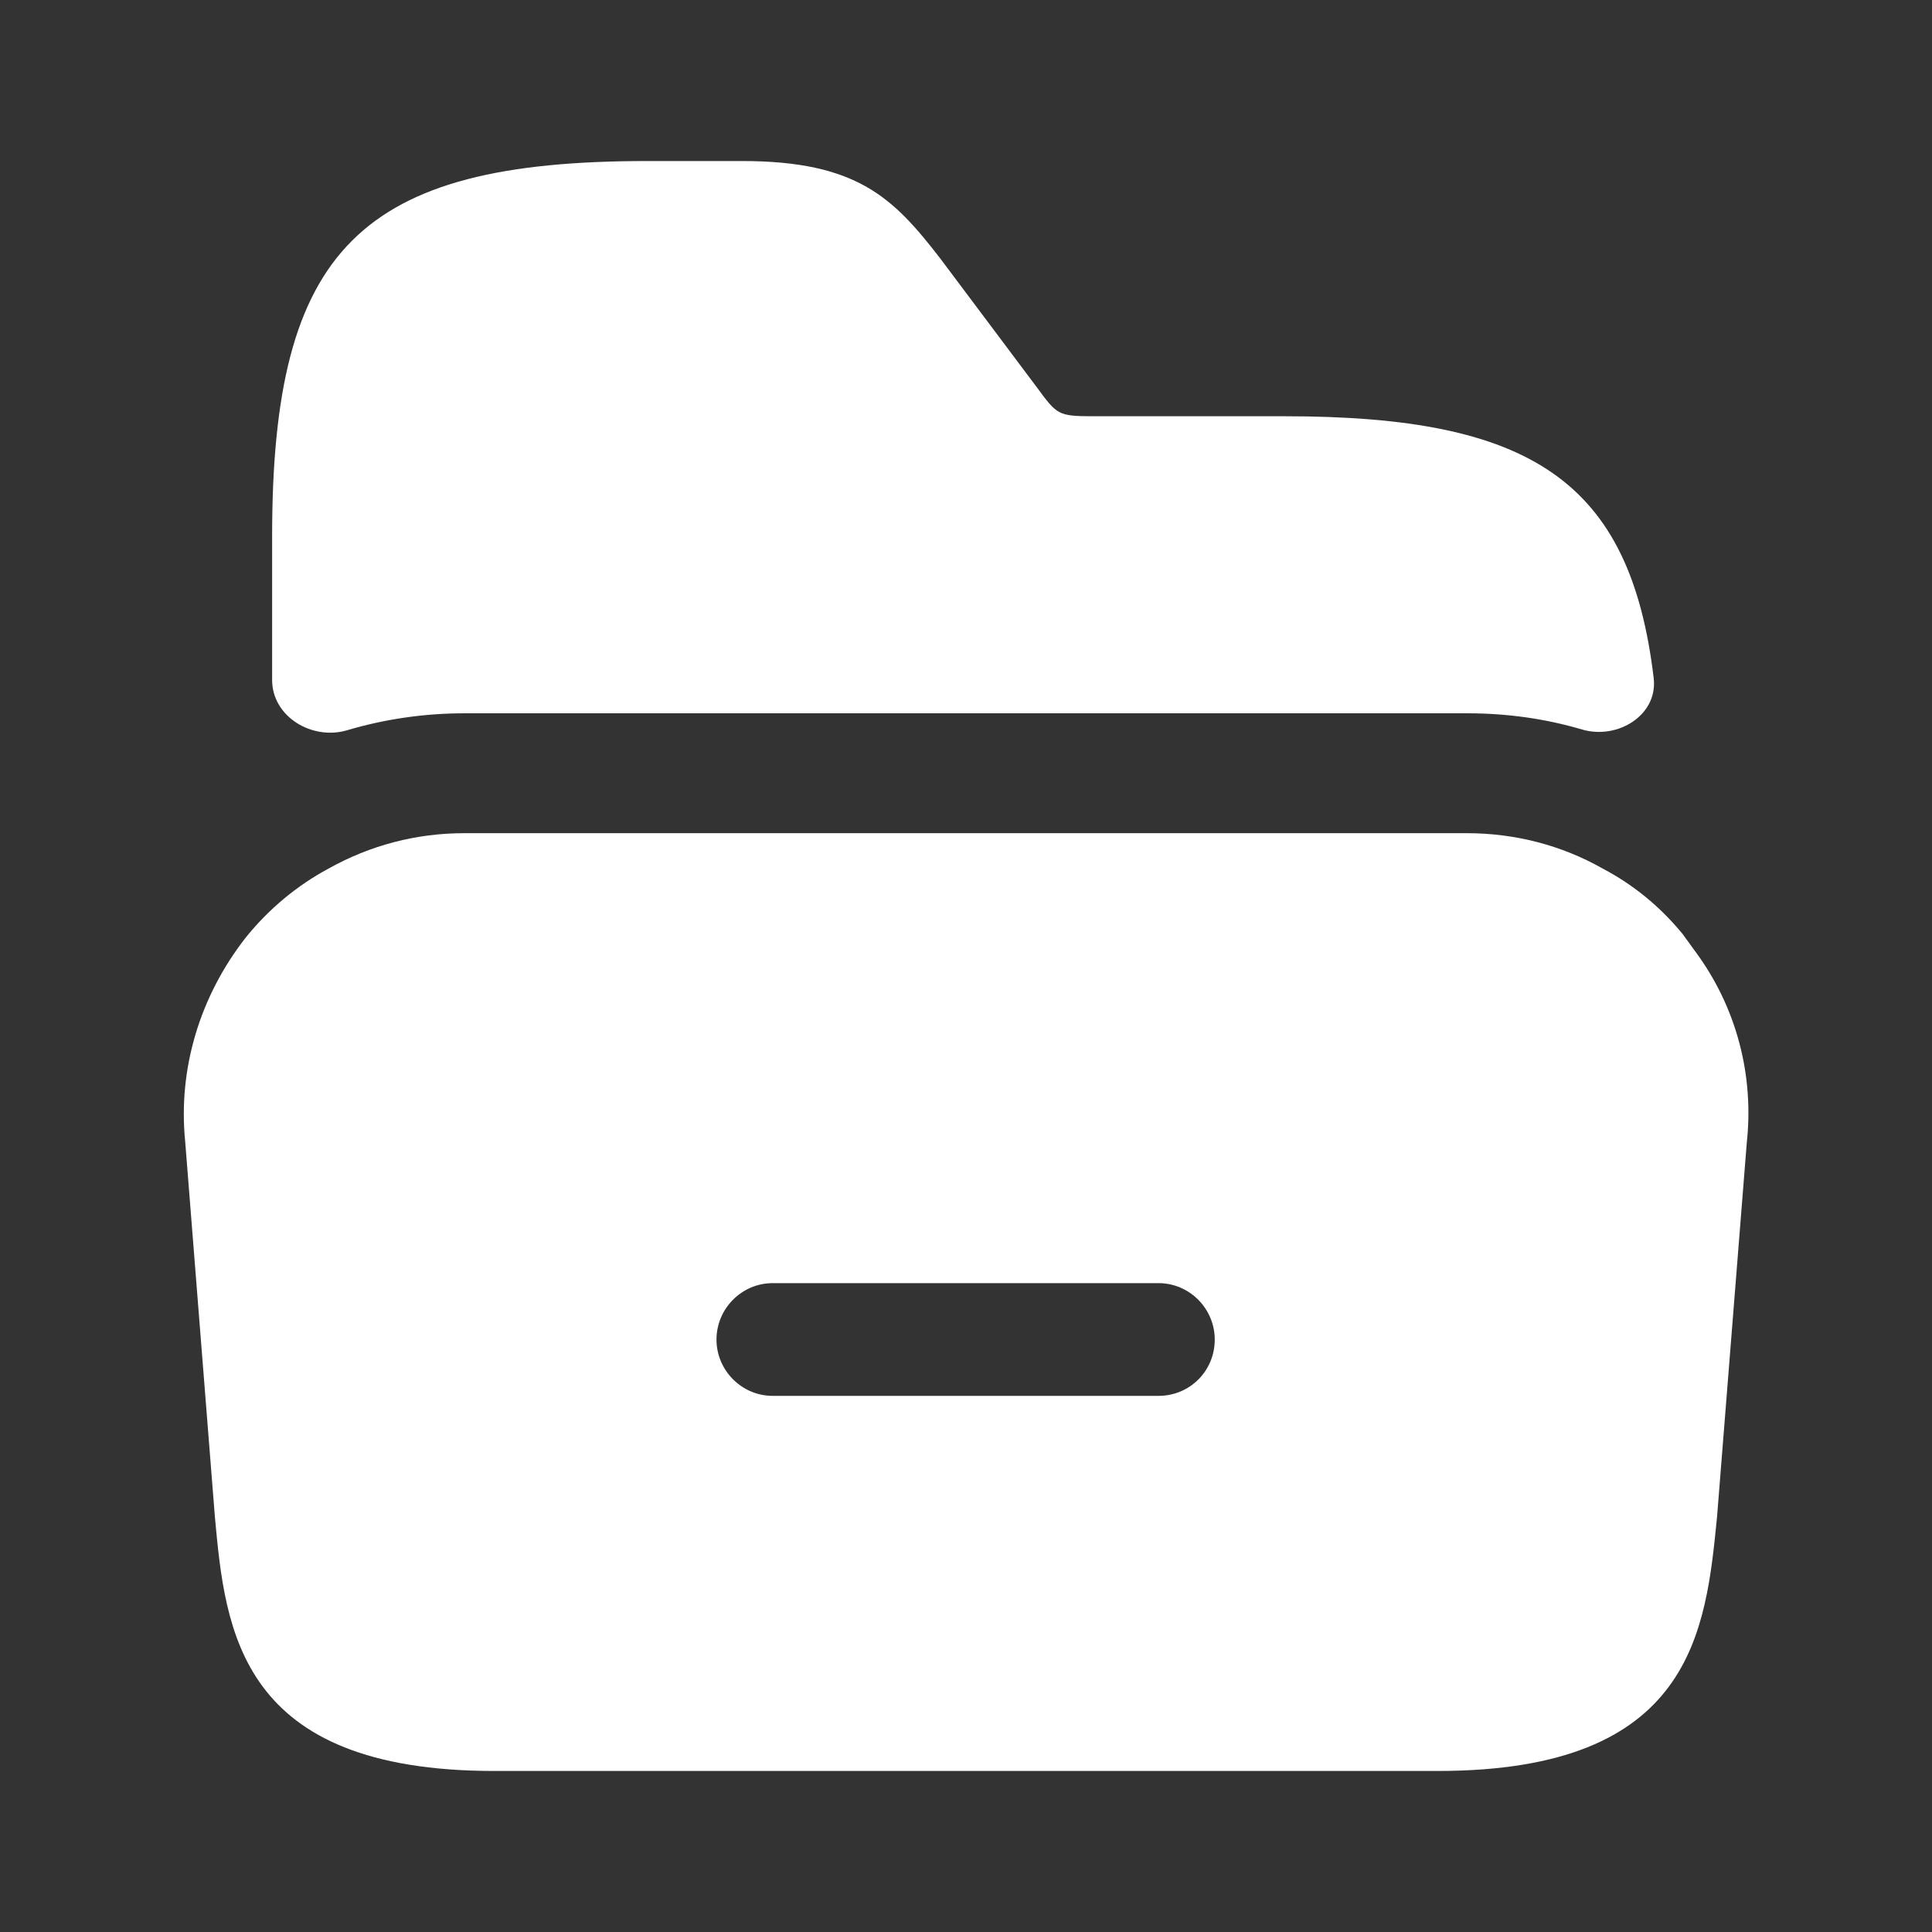
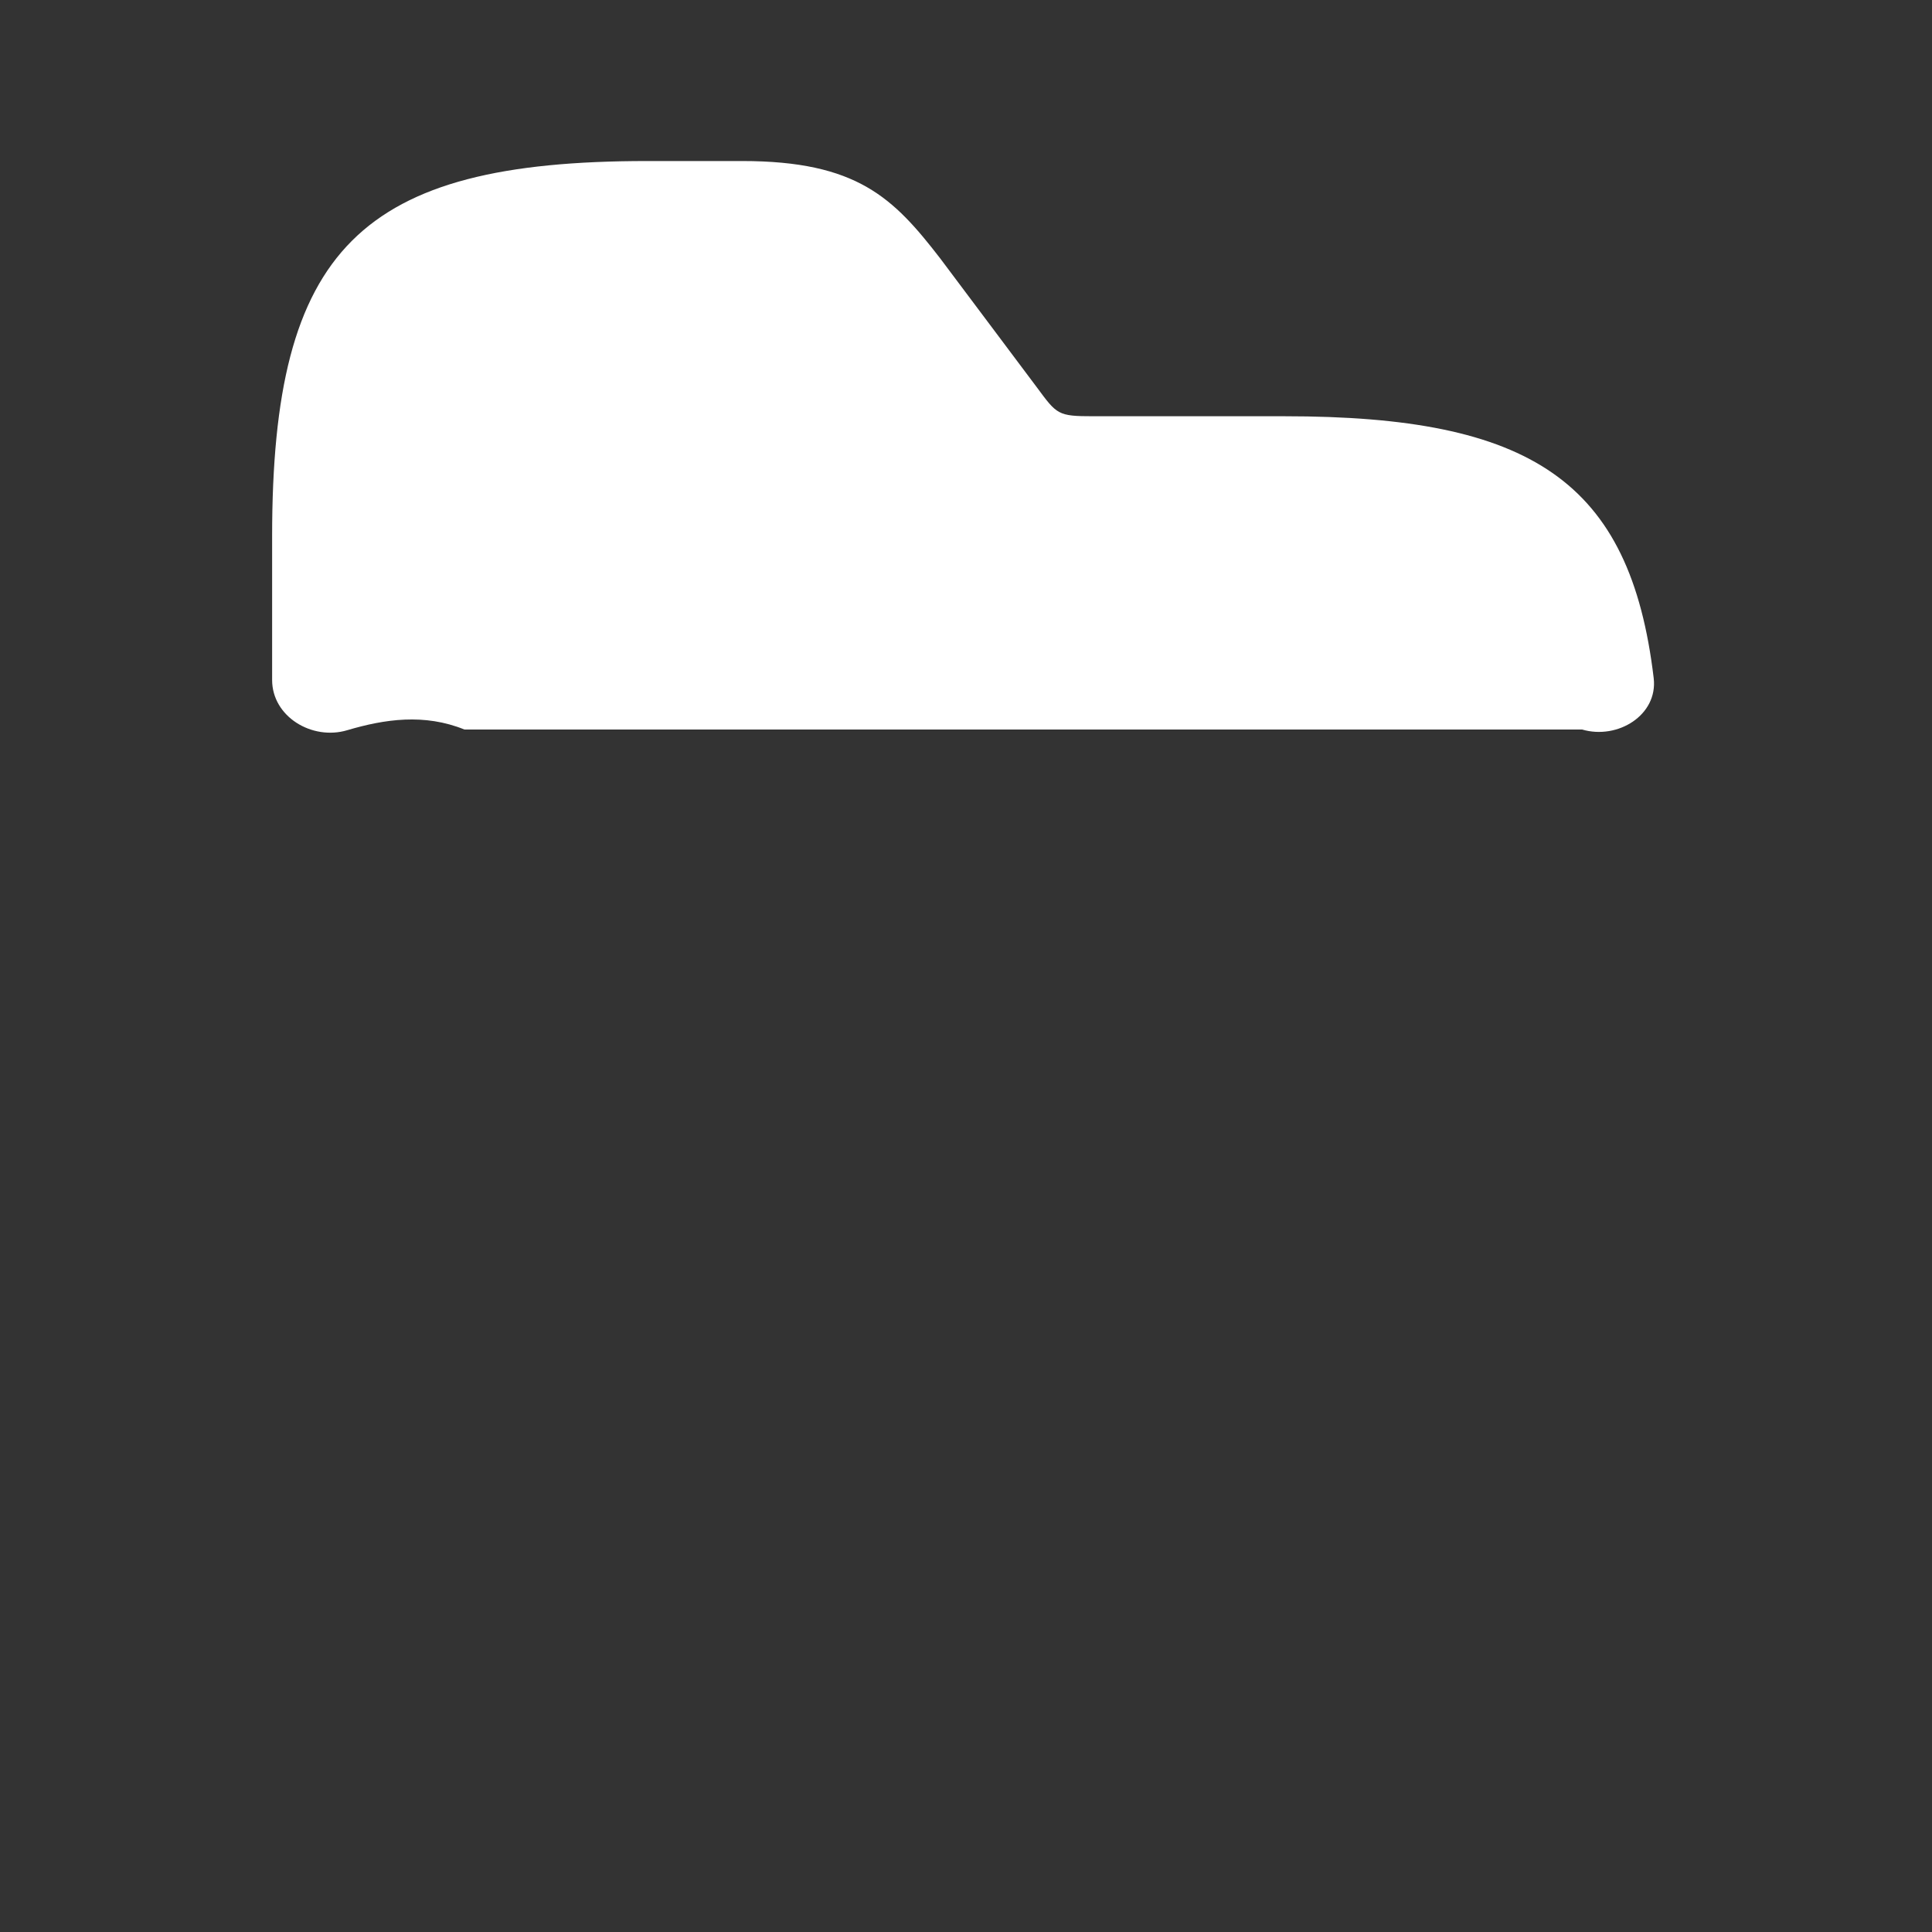
<svg xmlns="http://www.w3.org/2000/svg" width="20" height="20" viewBox="0 0 20 20" fill="none">
  <rect x="0" y="0" width="20" height="20" fill="#333333" stroke="none" />
-   <path d="M17.55 9.85L17.417 9.667C17.183 9.383 16.908 9.158 16.592 8.992C16.167 8.75 15.683 8.625 15.183 8.625H4.808C4.308 8.625 3.833 8.75 3.4 8.992C3.075 9.167 2.783 9.408 2.542 9.708C2.067 10.317 1.842 11.067 1.917 11.817L2.225 15.708C2.333 16.883 2.475 18.333 5.117 18.333H14.883C17.525 18.333 17.658 16.883 17.775 15.7L18.083 11.825C18.158 11.125 17.975 10.425 17.55 9.85ZM11.992 14.45H8C7.675 14.45 7.417 14.183 7.417 13.867C7.417 13.55 7.675 13.283 8 13.283H11.992C12.317 13.283 12.575 13.55 12.575 13.867C12.575 14.192 12.317 14.45 11.992 14.45Z" fill="white" />
-   <path d="M17.119 7.02C17.164 7.402 16.747 7.66 16.378 7.552C15.999 7.44 15.602 7.384 15.192 7.384H4.808C4.393 7.384 3.983 7.444 3.595 7.559C3.231 7.668 2.817 7.419 2.817 7.039V5.55C2.817 2.575 3.725 1.667 6.7 1.667H7.683C8.875 1.667 9.25 2.05 9.733 2.675L10.733 4.009C10.942 4.292 10.95 4.309 11.317 4.309H13.3C15.846 4.309 16.876 4.975 17.119 7.02Z" fill="white" />
+   <path d="M17.119 7.02C17.164 7.402 16.747 7.66 16.378 7.552H4.808C4.393 7.384 3.983 7.444 3.595 7.559C3.231 7.668 2.817 7.419 2.817 7.039V5.55C2.817 2.575 3.725 1.667 6.7 1.667H7.683C8.875 1.667 9.25 2.05 9.733 2.675L10.733 4.009C10.942 4.292 10.95 4.309 11.317 4.309H13.3C15.846 4.309 16.876 4.975 17.119 7.02Z" fill="white" />
</svg>